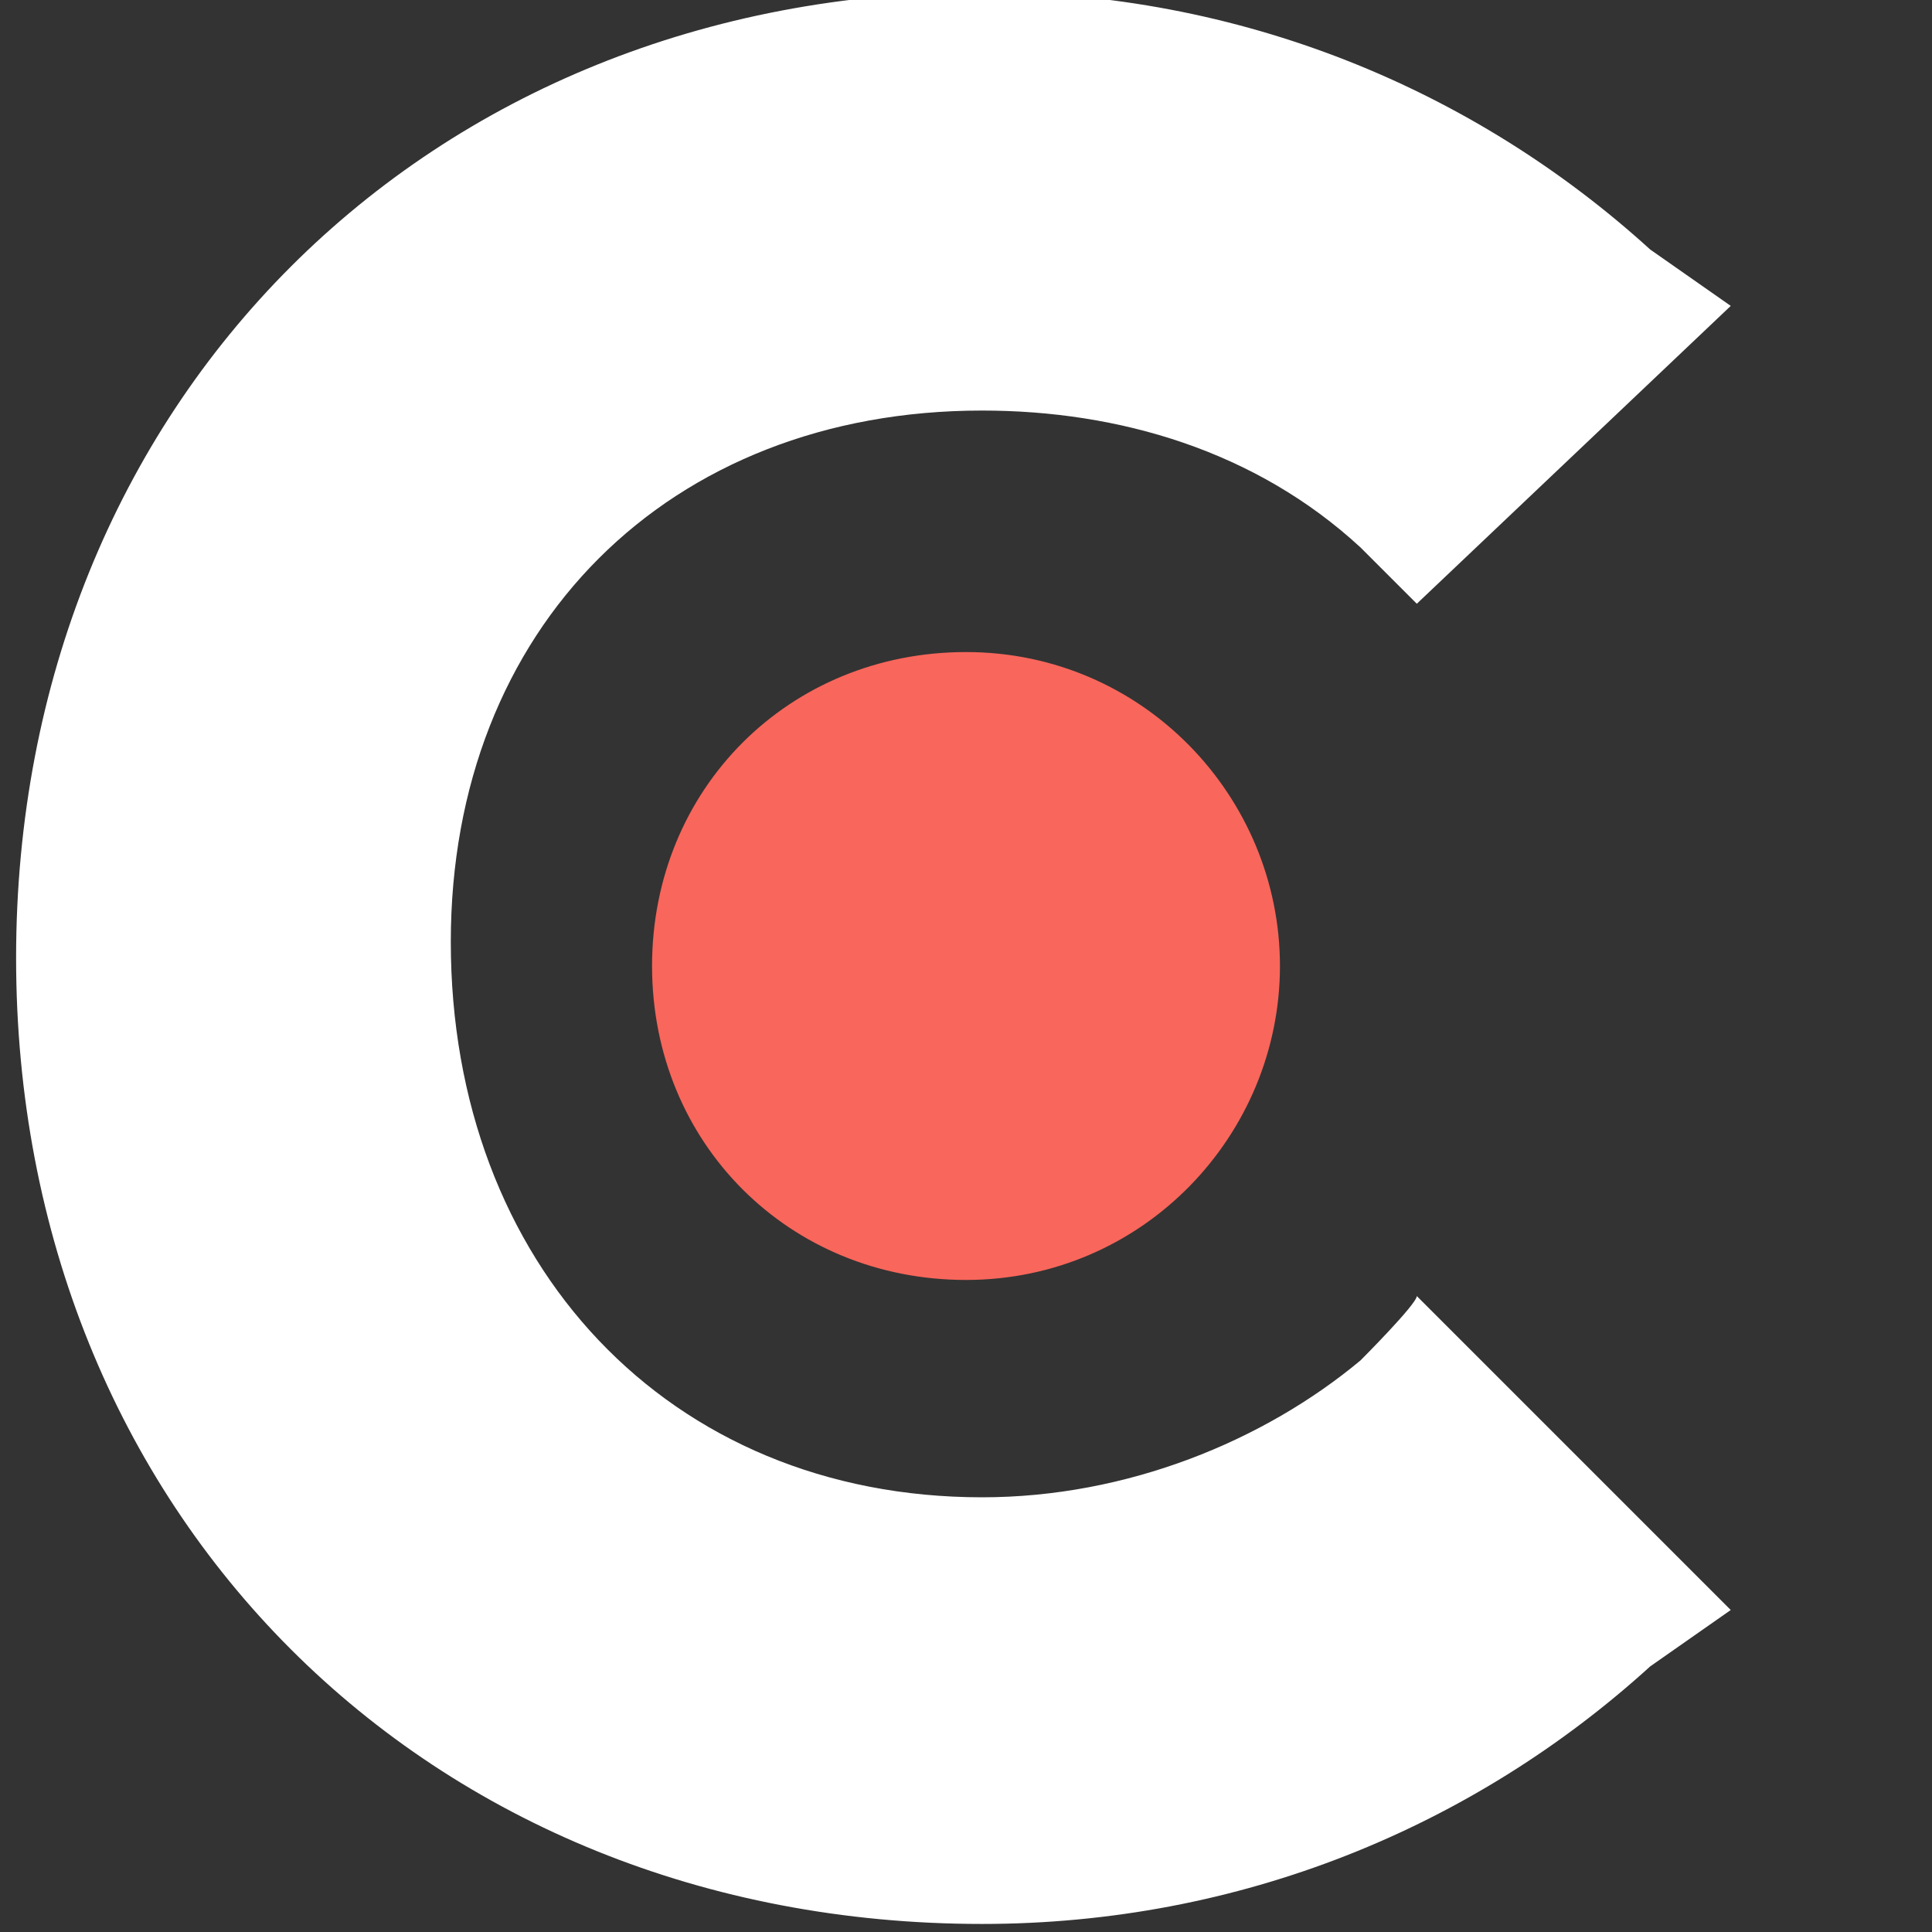
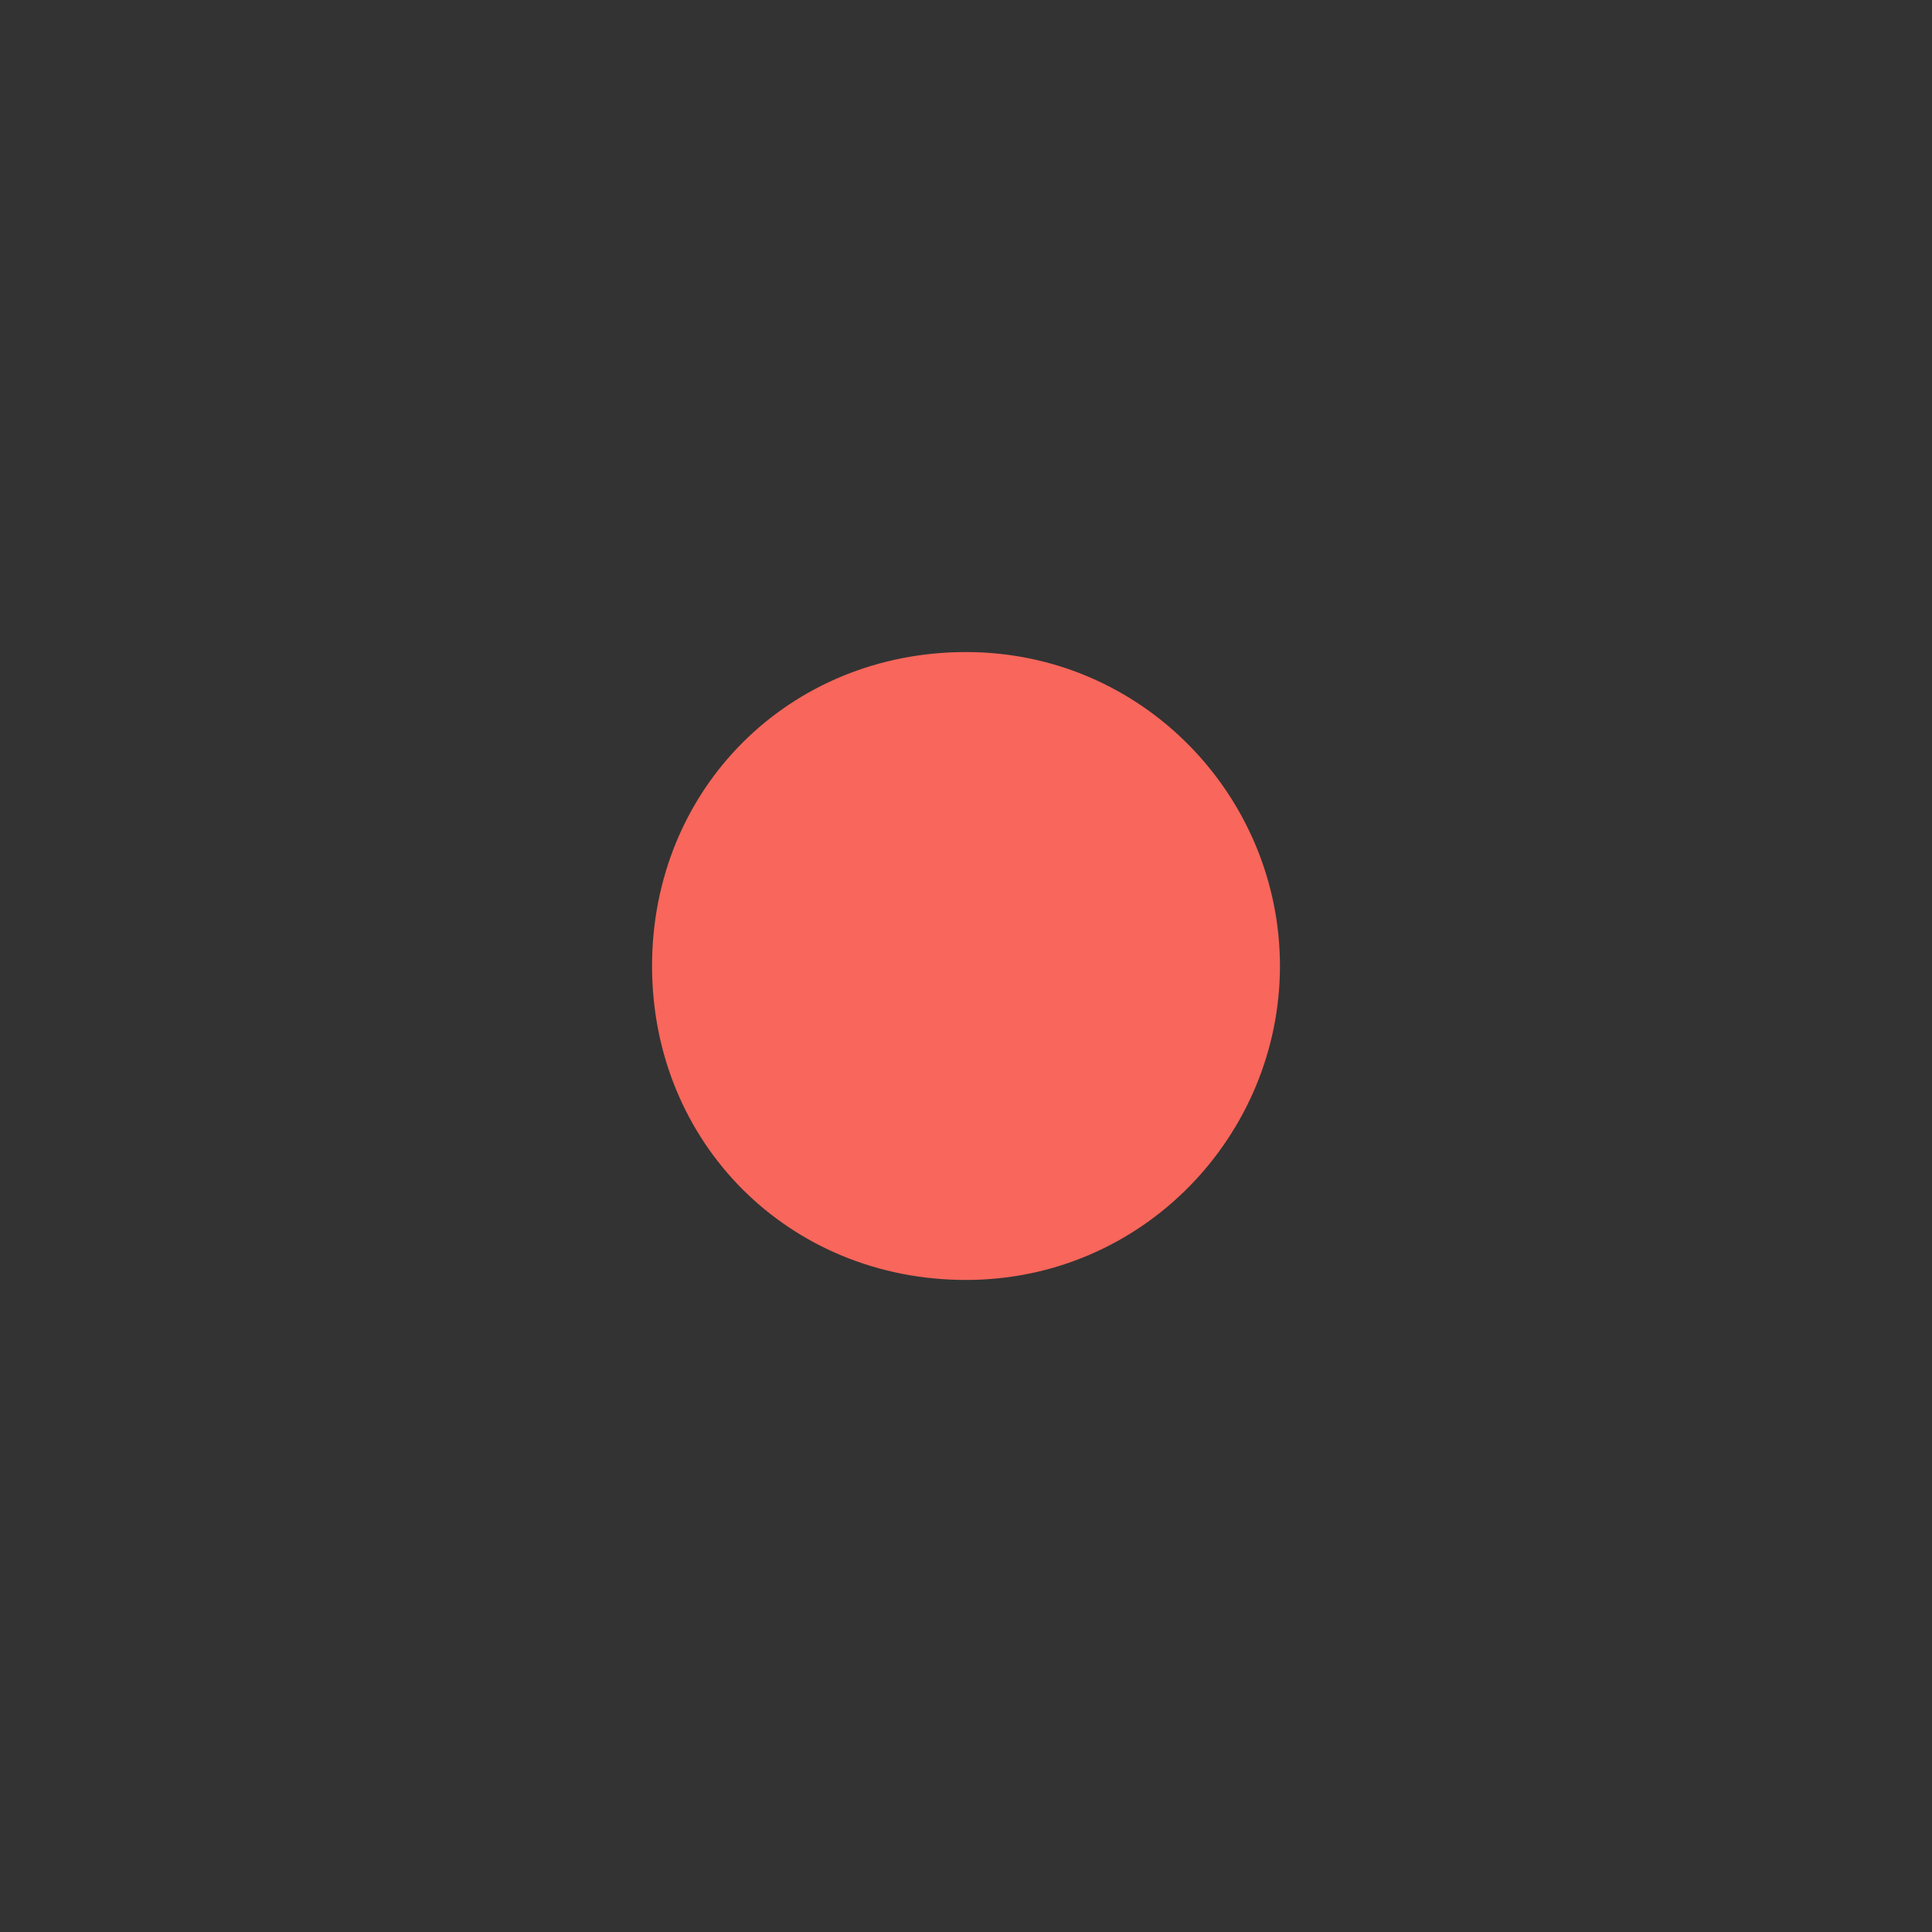
<svg xmlns="http://www.w3.org/2000/svg" version="1.1" id="Layer_1" x="0px" y="0px" viewBox="0 0 24 24" style="enable-background:new 0 0 24 24;" xml:space="preserve">
  <rect x="0" y="0" width="24" height="24" fill="#333333" stroke="none" />
  <style type="text/css">
	.st0{fill:#FFFFFF;}
	.st1{fill:#F9665B;}
</style>
-   <path class="st0" d="M16.9,16.9c-1.2,1-2.9,1.7-4.7,1.7c-3.9,0-6.6-2.9-6.6-6.9c0-3.9,2.7-6.6,6.6-6.6c1.7,0,3.4,0.5,4.7,1.7  l0.7,0.7l3.9-3.7l-1-0.7c-2.2-2-5.1-3.2-8.3-3.2c-6.9,0-12,5.1-12,12s5.1,12,12,12c3.2,0,6.1-1.2,8.3-3.2l1-0.7l-3.9-3.9  C17.6,16.2,16.9,16.9,16.9,16.9z" />
  <path class="st1" d="M12,15.9c2.2,0,3.9-1.8,3.9-3.9S14.2,8.1,12,8.1S8.1,9.8,8.1,12S9.8,15.9,12,15.9z" />
</svg>